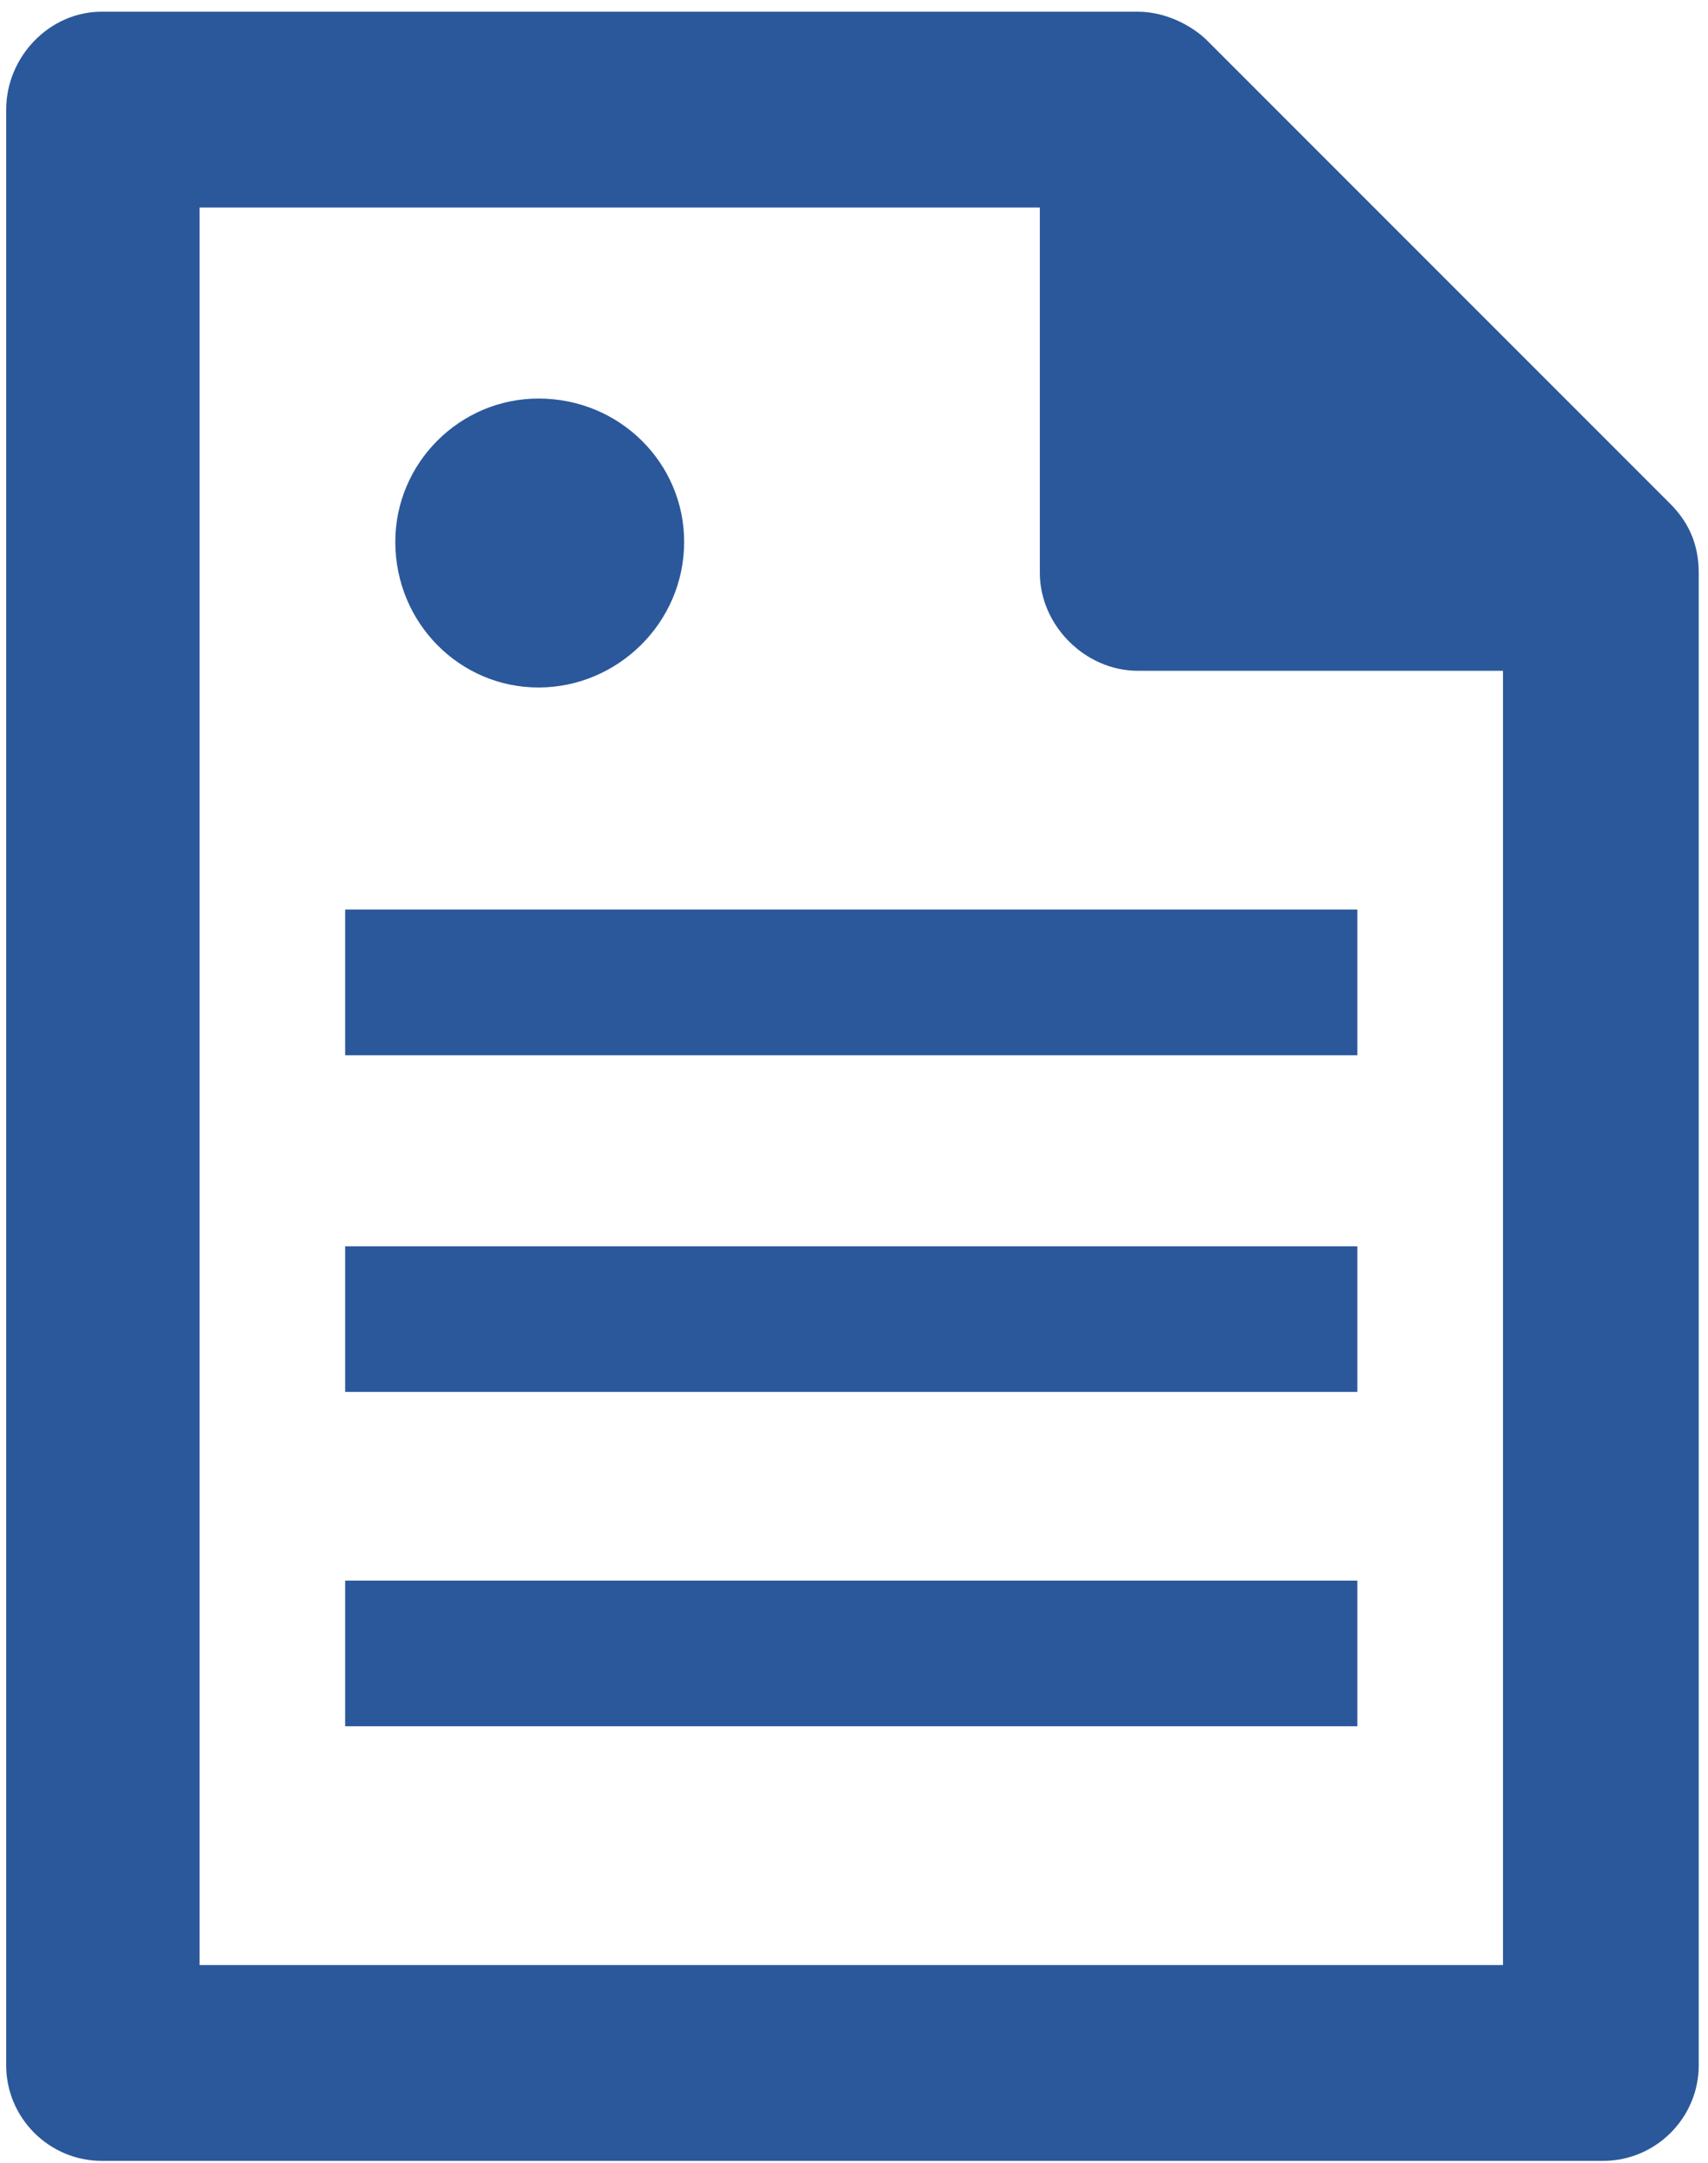
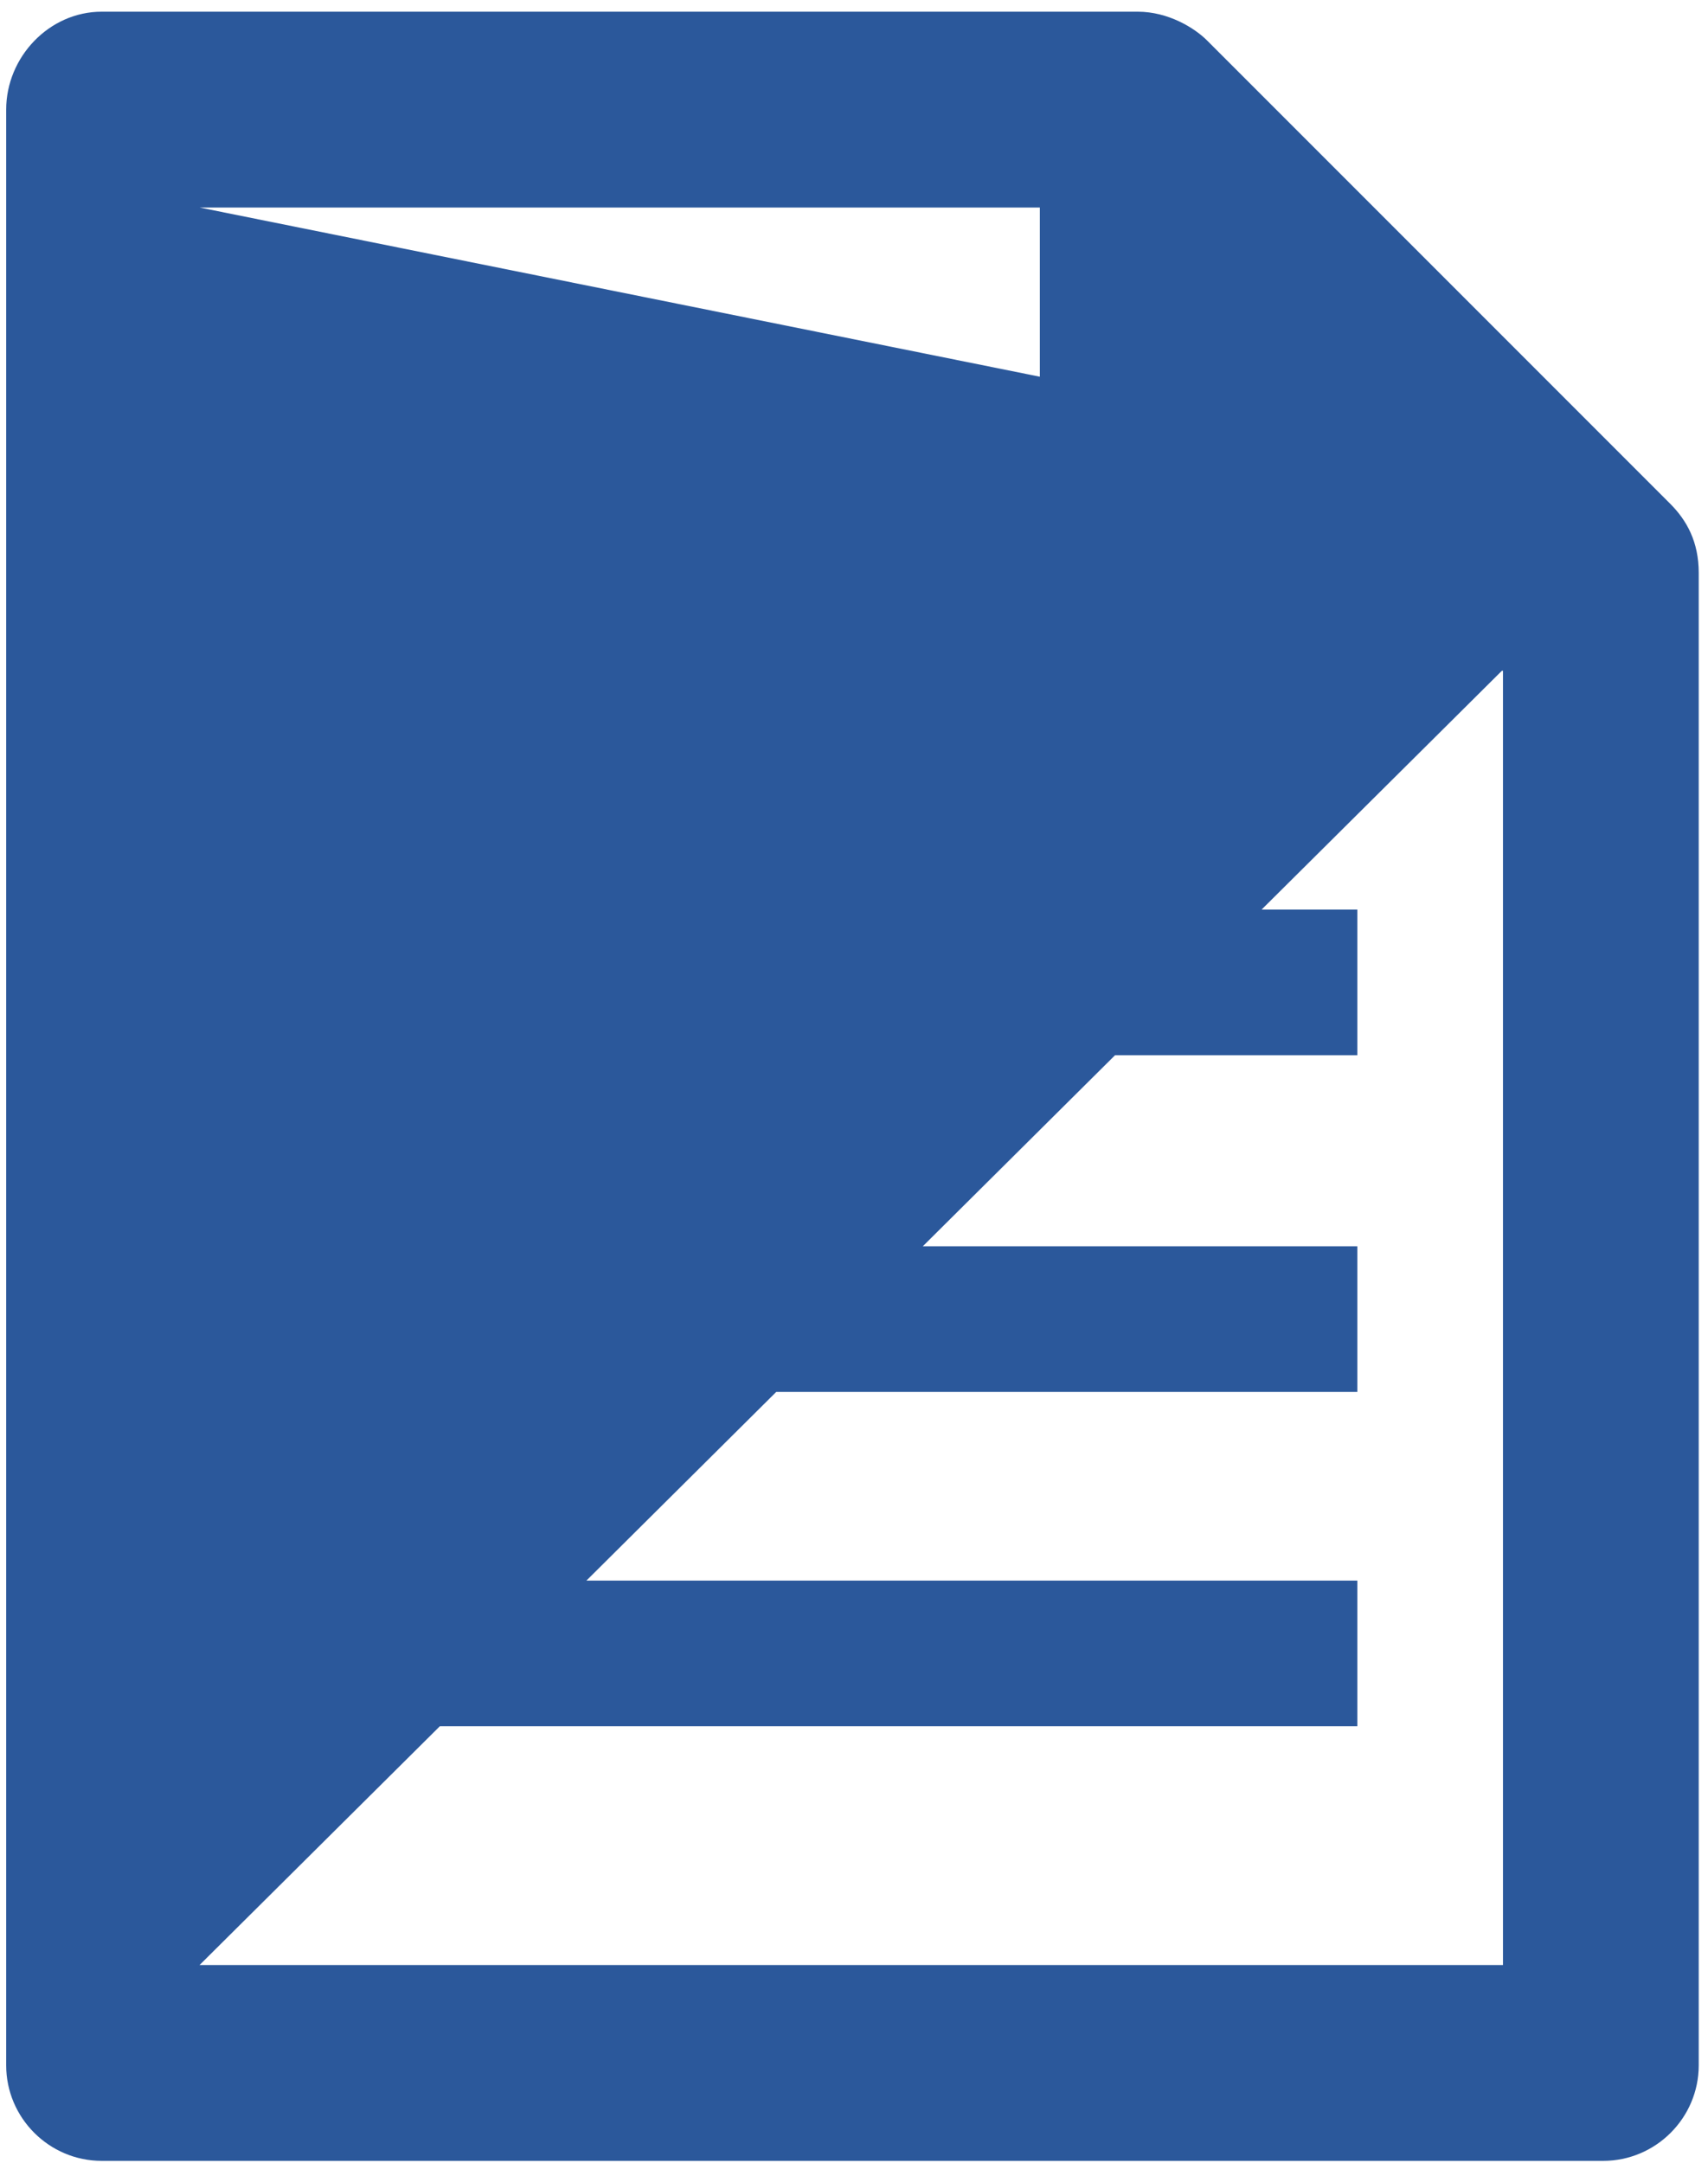
<svg xmlns="http://www.w3.org/2000/svg" version="1.1" x="0px" y="0px" viewBox="0 0 79 100" enable-background="new 0 0 100 100">
-   <path d="M 62.781 79.819 L 62.781 73.084 L 15.965 73.084 L 15.965 79.819 L 62.781 79.819 Z M 62.781 64.361 L 62.781 57.626 L 15.965 57.626 L 15.965 64.361 L 62.781 64.361 Z M 24.909 31.789 C 28.552 31.789 31.644 28.807 31.644 25.053 C 31.644 21.41 28.663 18.428 24.909 18.428 C 21.265 18.428 18.284 21.41 18.284 25.053 C 18.284 28.807 21.265 31.789 24.909 31.789 L 24.909 31.789 Z M 62.781 48.793 L 62.781 42.057 L 15.965 42.057 L 15.965 48.793 L 62.781 48.793 Z M 77.246 23.287 C 77.246 23.287 76.914 22.955 55.825 1.866 C 55.273 1.314 54.058 0.541 52.623 0.541 L 4.703 0.541 C 2.273 0.541 0.286 2.639 0.286 5.068 L 0.286 95.498 C 0.286 97.928 2.273 99.915 4.703 99.915 L 74.154 99.915 C 76.583 99.915 78.571 97.928 78.571 95.498 L 78.571 26.489 C 78.571 25.053 78.019 24.06 77.246 23.287 L 77.246 23.287 Z M 9.23 90.861 L 9.23 9.595 L 48.096 9.595 L 48.096 26.489 C 48.096 28.918 50.194 31.016 52.623 31.016 L 69.517 31.016 L 69.517 90.861 L 9.23 90.861 Z" style="fill: rgb(43, 88, 155);" />
+   <path d="M 62.781 79.819 L 62.781 73.084 L 15.965 73.084 L 15.965 79.819 L 62.781 79.819 Z M 62.781 64.361 L 62.781 57.626 L 15.965 57.626 L 15.965 64.361 L 62.781 64.361 Z M 24.909 31.789 C 28.552 31.789 31.644 28.807 31.644 25.053 C 31.644 21.41 28.663 18.428 24.909 18.428 C 21.265 18.428 18.284 21.41 18.284 25.053 C 18.284 28.807 21.265 31.789 24.909 31.789 L 24.909 31.789 Z M 62.781 48.793 L 62.781 42.057 L 15.965 42.057 L 15.965 48.793 L 62.781 48.793 Z M 77.246 23.287 C 77.246 23.287 76.914 22.955 55.825 1.866 C 55.273 1.314 54.058 0.541 52.623 0.541 L 4.703 0.541 C 2.273 0.541 0.286 2.639 0.286 5.068 L 0.286 95.498 C 0.286 97.928 2.273 99.915 4.703 99.915 L 74.154 99.915 C 76.583 99.915 78.571 97.928 78.571 95.498 L 78.571 26.489 C 78.571 25.053 78.019 24.06 77.246 23.287 L 77.246 23.287 Z L 9.23 9.595 L 48.096 9.595 L 48.096 26.489 C 48.096 28.918 50.194 31.016 52.623 31.016 L 69.517 31.016 L 69.517 90.861 L 9.23 90.861 Z" style="fill: rgb(43, 88, 155);" />
</svg>